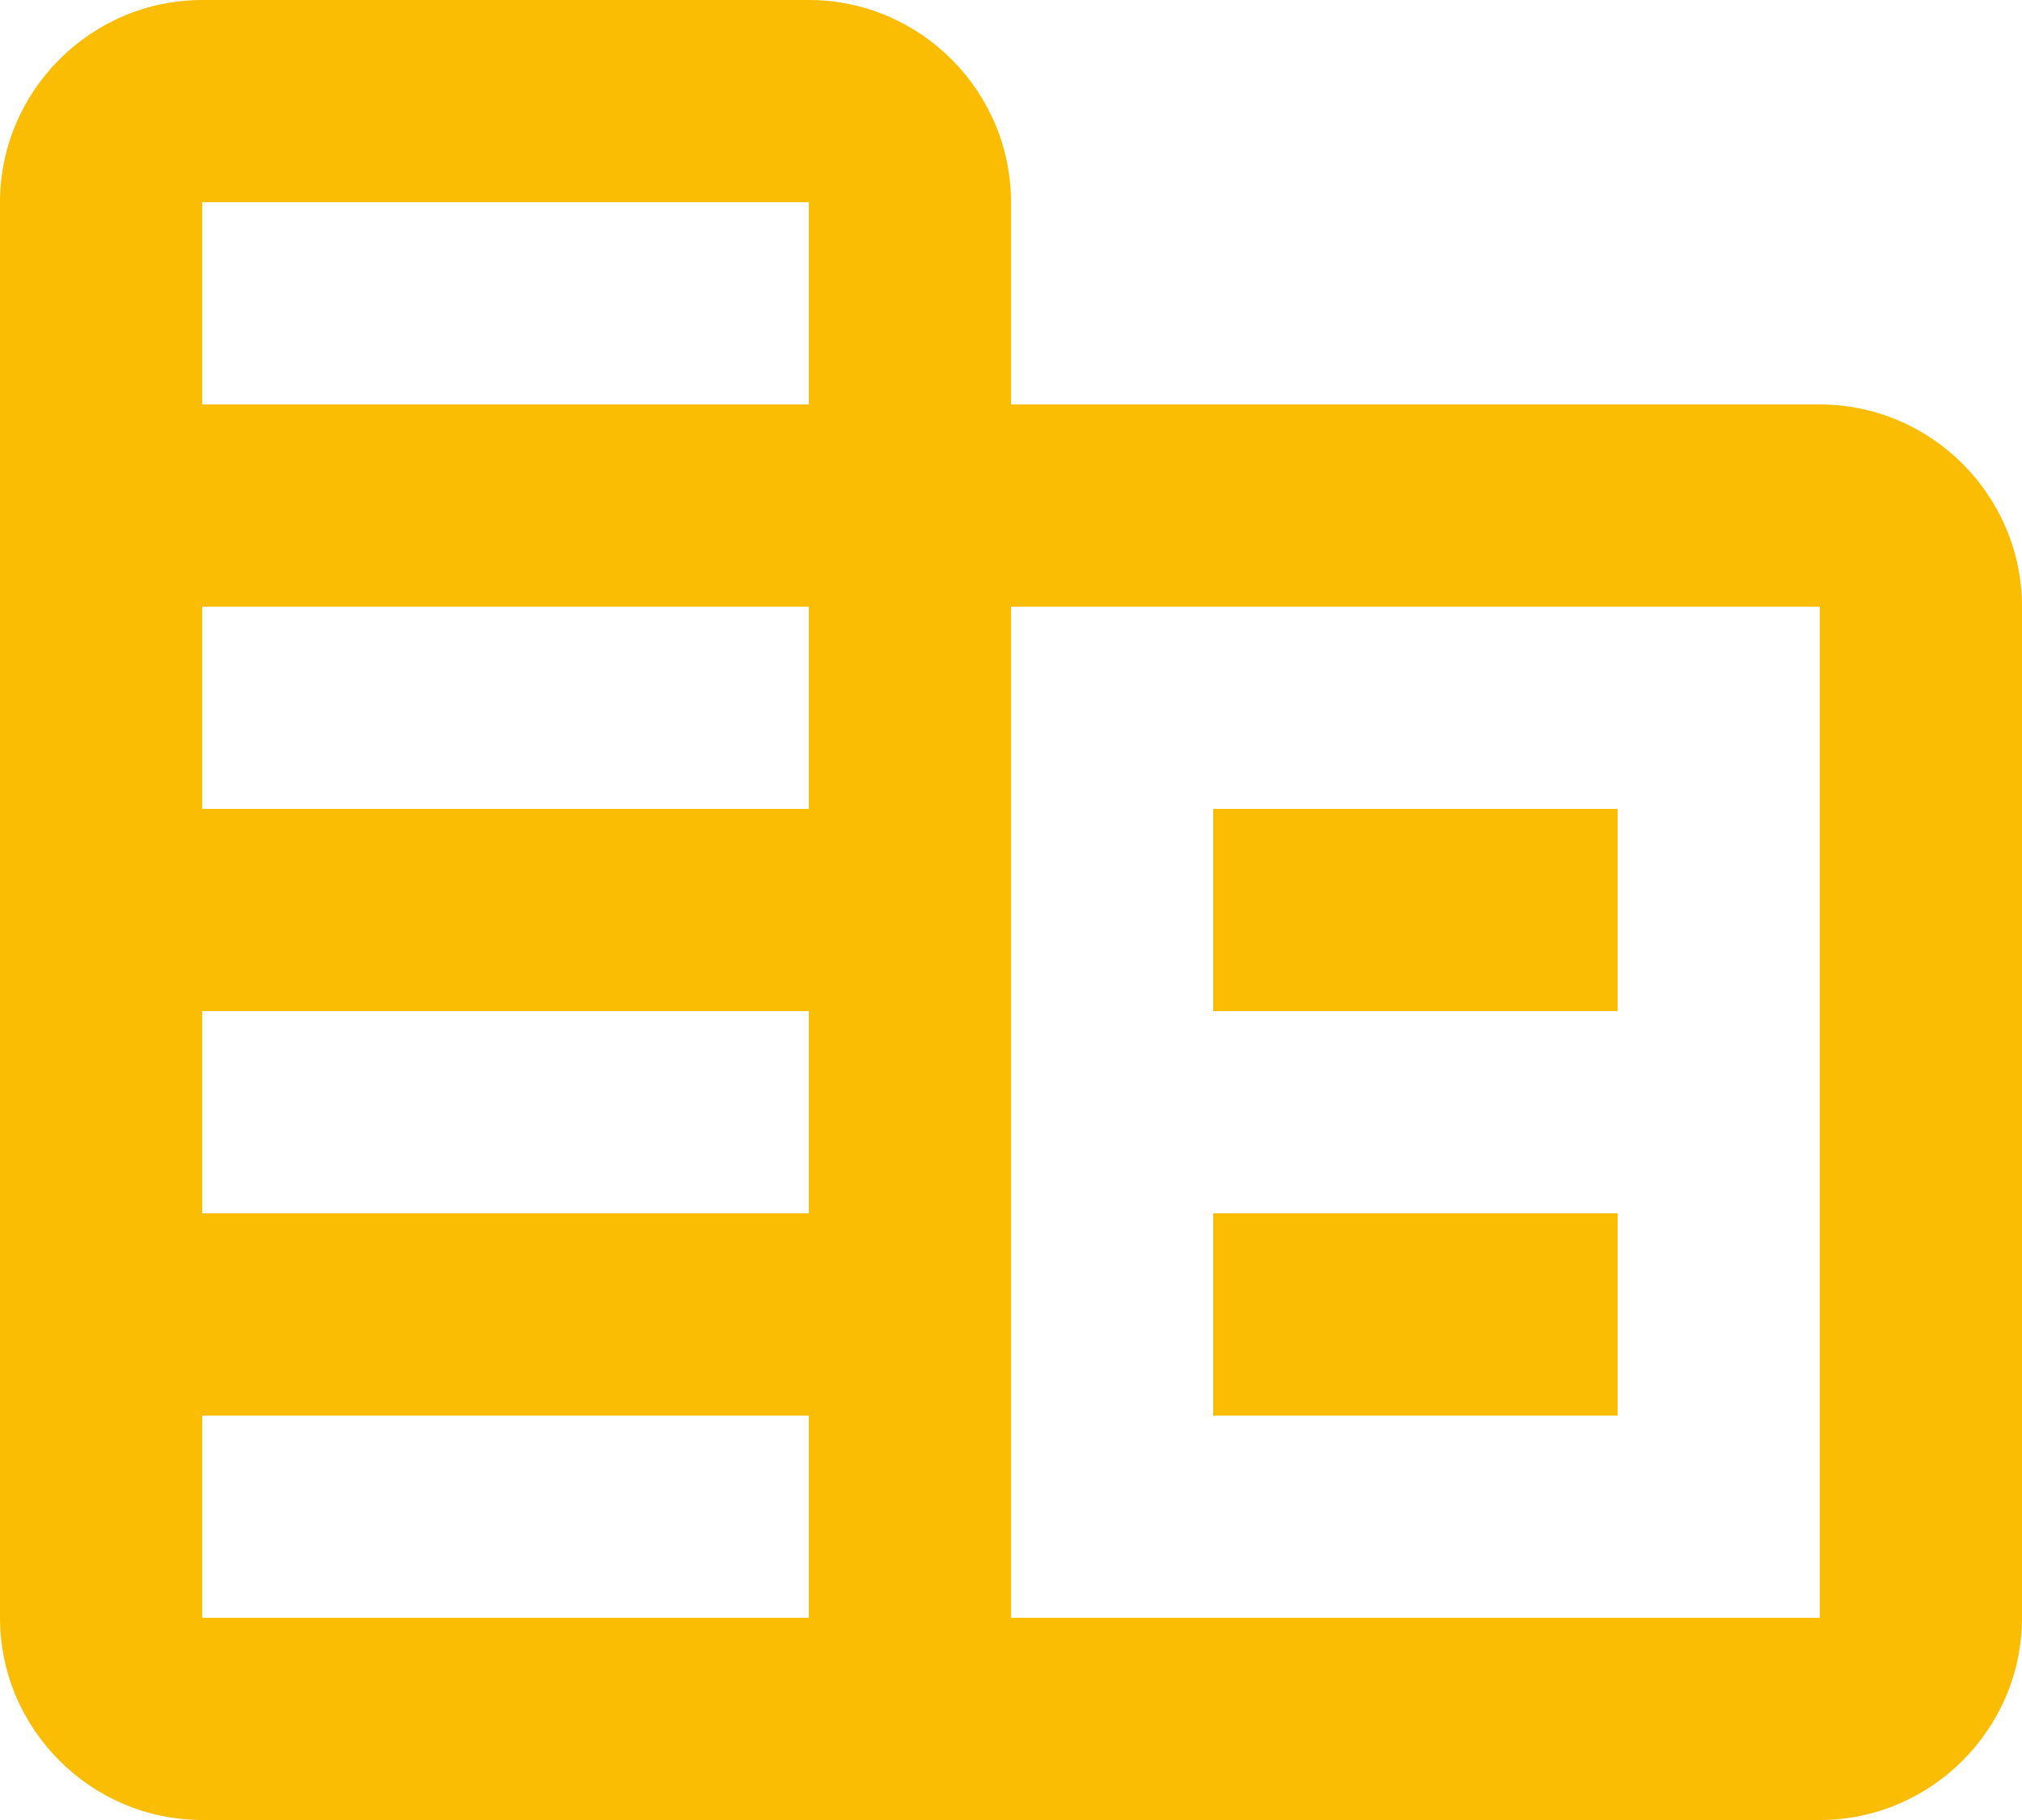
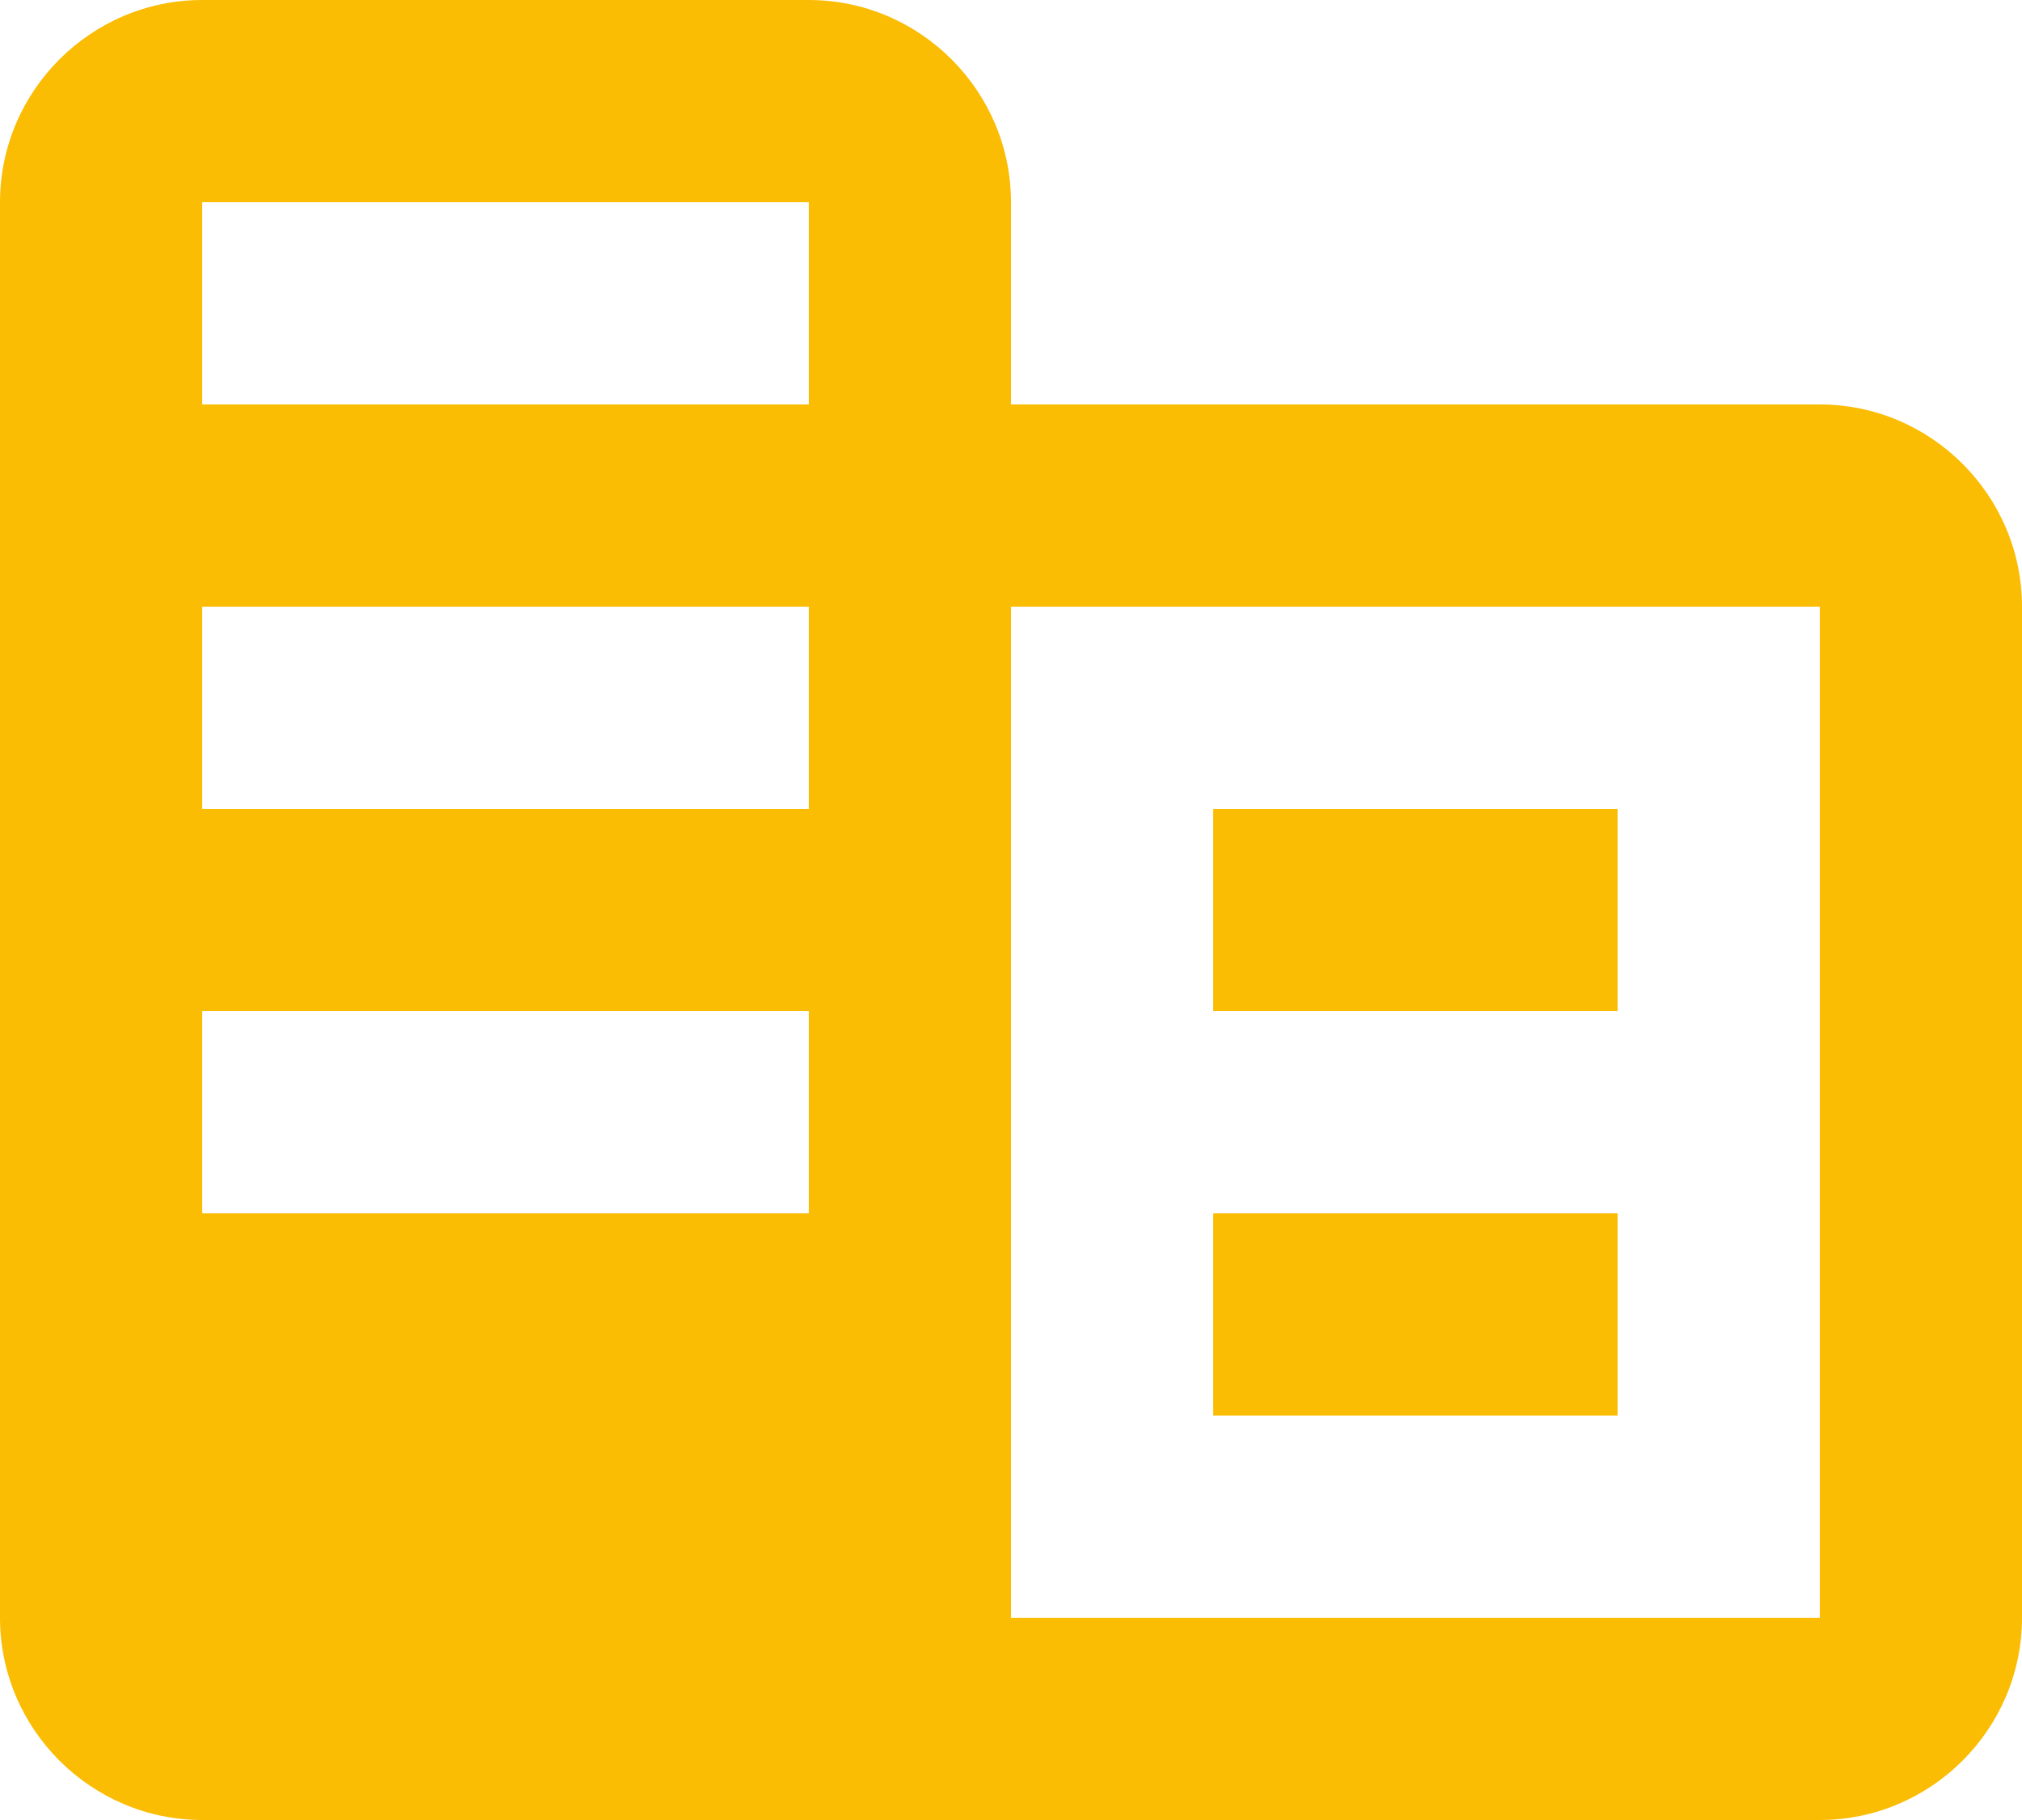
<svg xmlns="http://www.w3.org/2000/svg" width="20" height="18" viewBox="0 0 20 18" fill="none">
-   <path d="M10 4V2C10 0.9 9.1 0 8 0H2C0.9 0 0 0.9 0 2V16C0 17.1 0.9 18 2 18H18C19.1 18 20 17.1 20 16V6C20 4.9 19.1 4 18 4H10ZM8 16H2V14H8V16ZM8 12H2V10H8V12ZM8 8H2V6H8V8ZM8 4H2V2H8V4ZM18 16H10V6H18V16ZM16 8H12V10H16V8ZM16 12H12V14H16V12Z" fill="#FBBC04" />
+   <path d="M10 4V2C10 0.9 9.1 0 8 0H2C0.9 0 0 0.9 0 2V16C0 17.1 0.9 18 2 18H18C19.1 18 20 17.1 20 16V6C20 4.9 19.1 4 18 4H10ZM8 16H2H8V16ZM8 12H2V10H8V12ZM8 8H2V6H8V8ZM8 4H2V2H8V4ZM18 16H10V6H18V16ZM16 8H12V10H16V8ZM16 12H12V14H16V12Z" fill="#FBBC04" />
</svg>